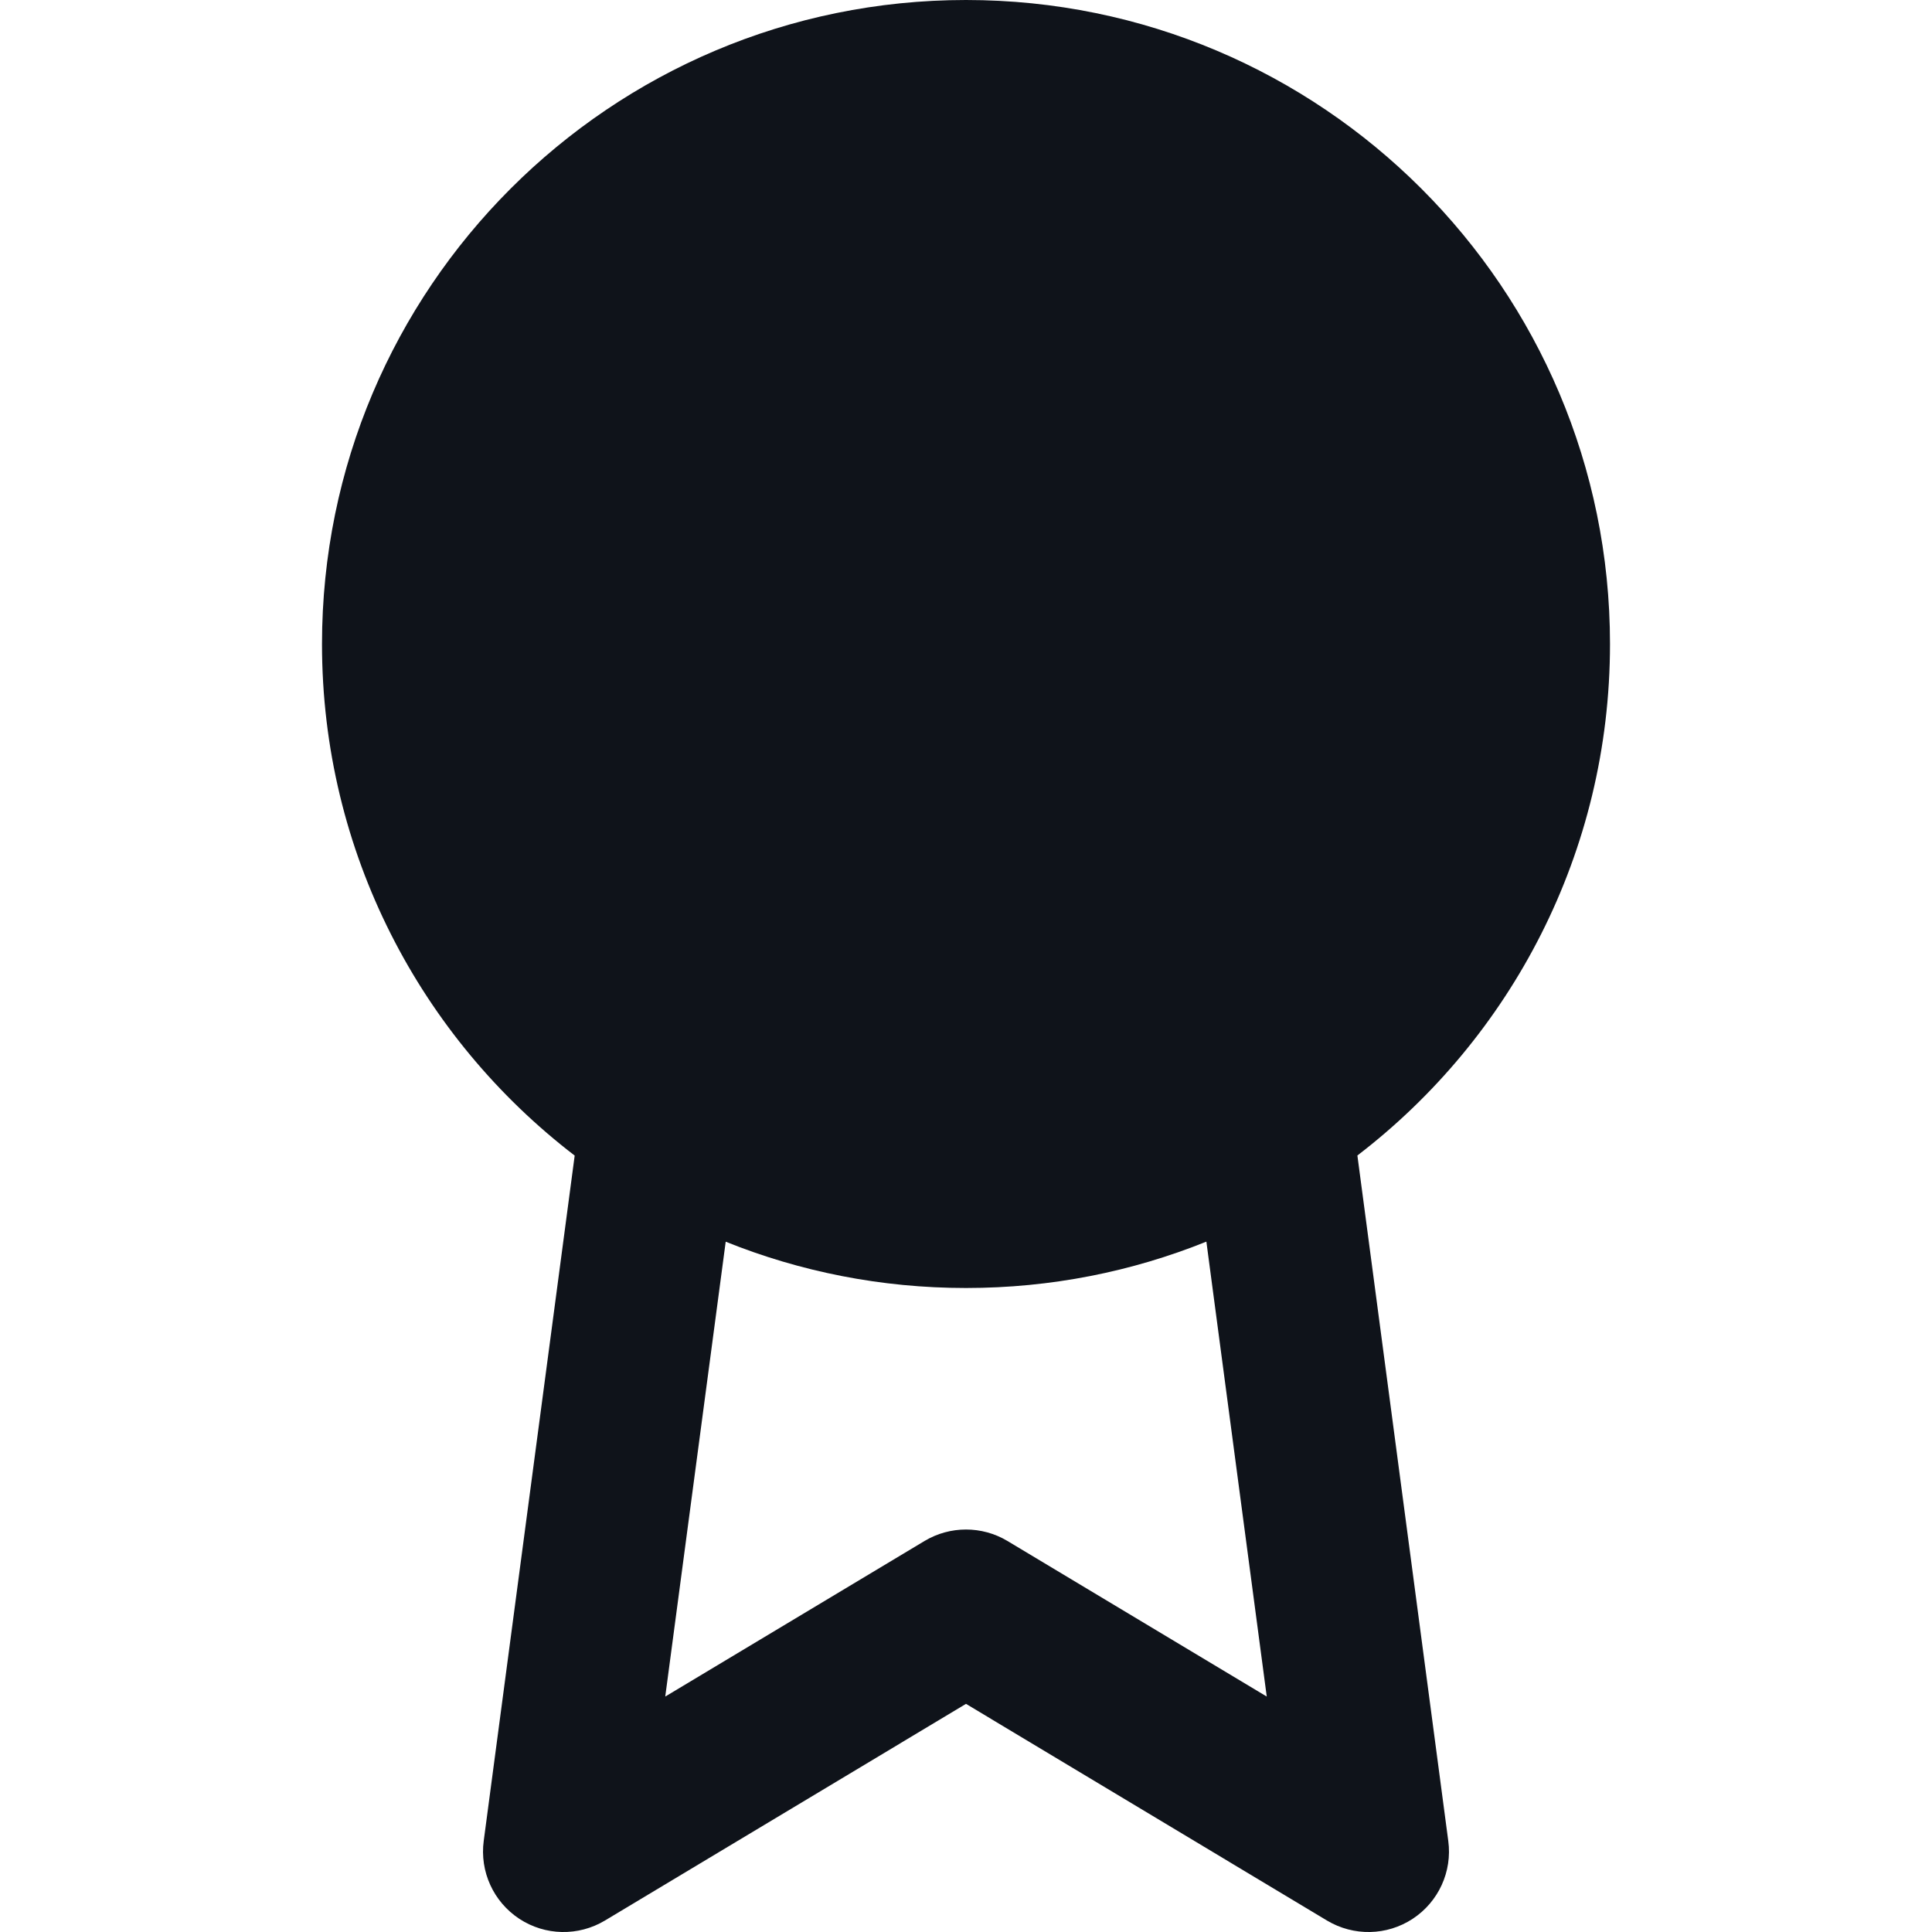
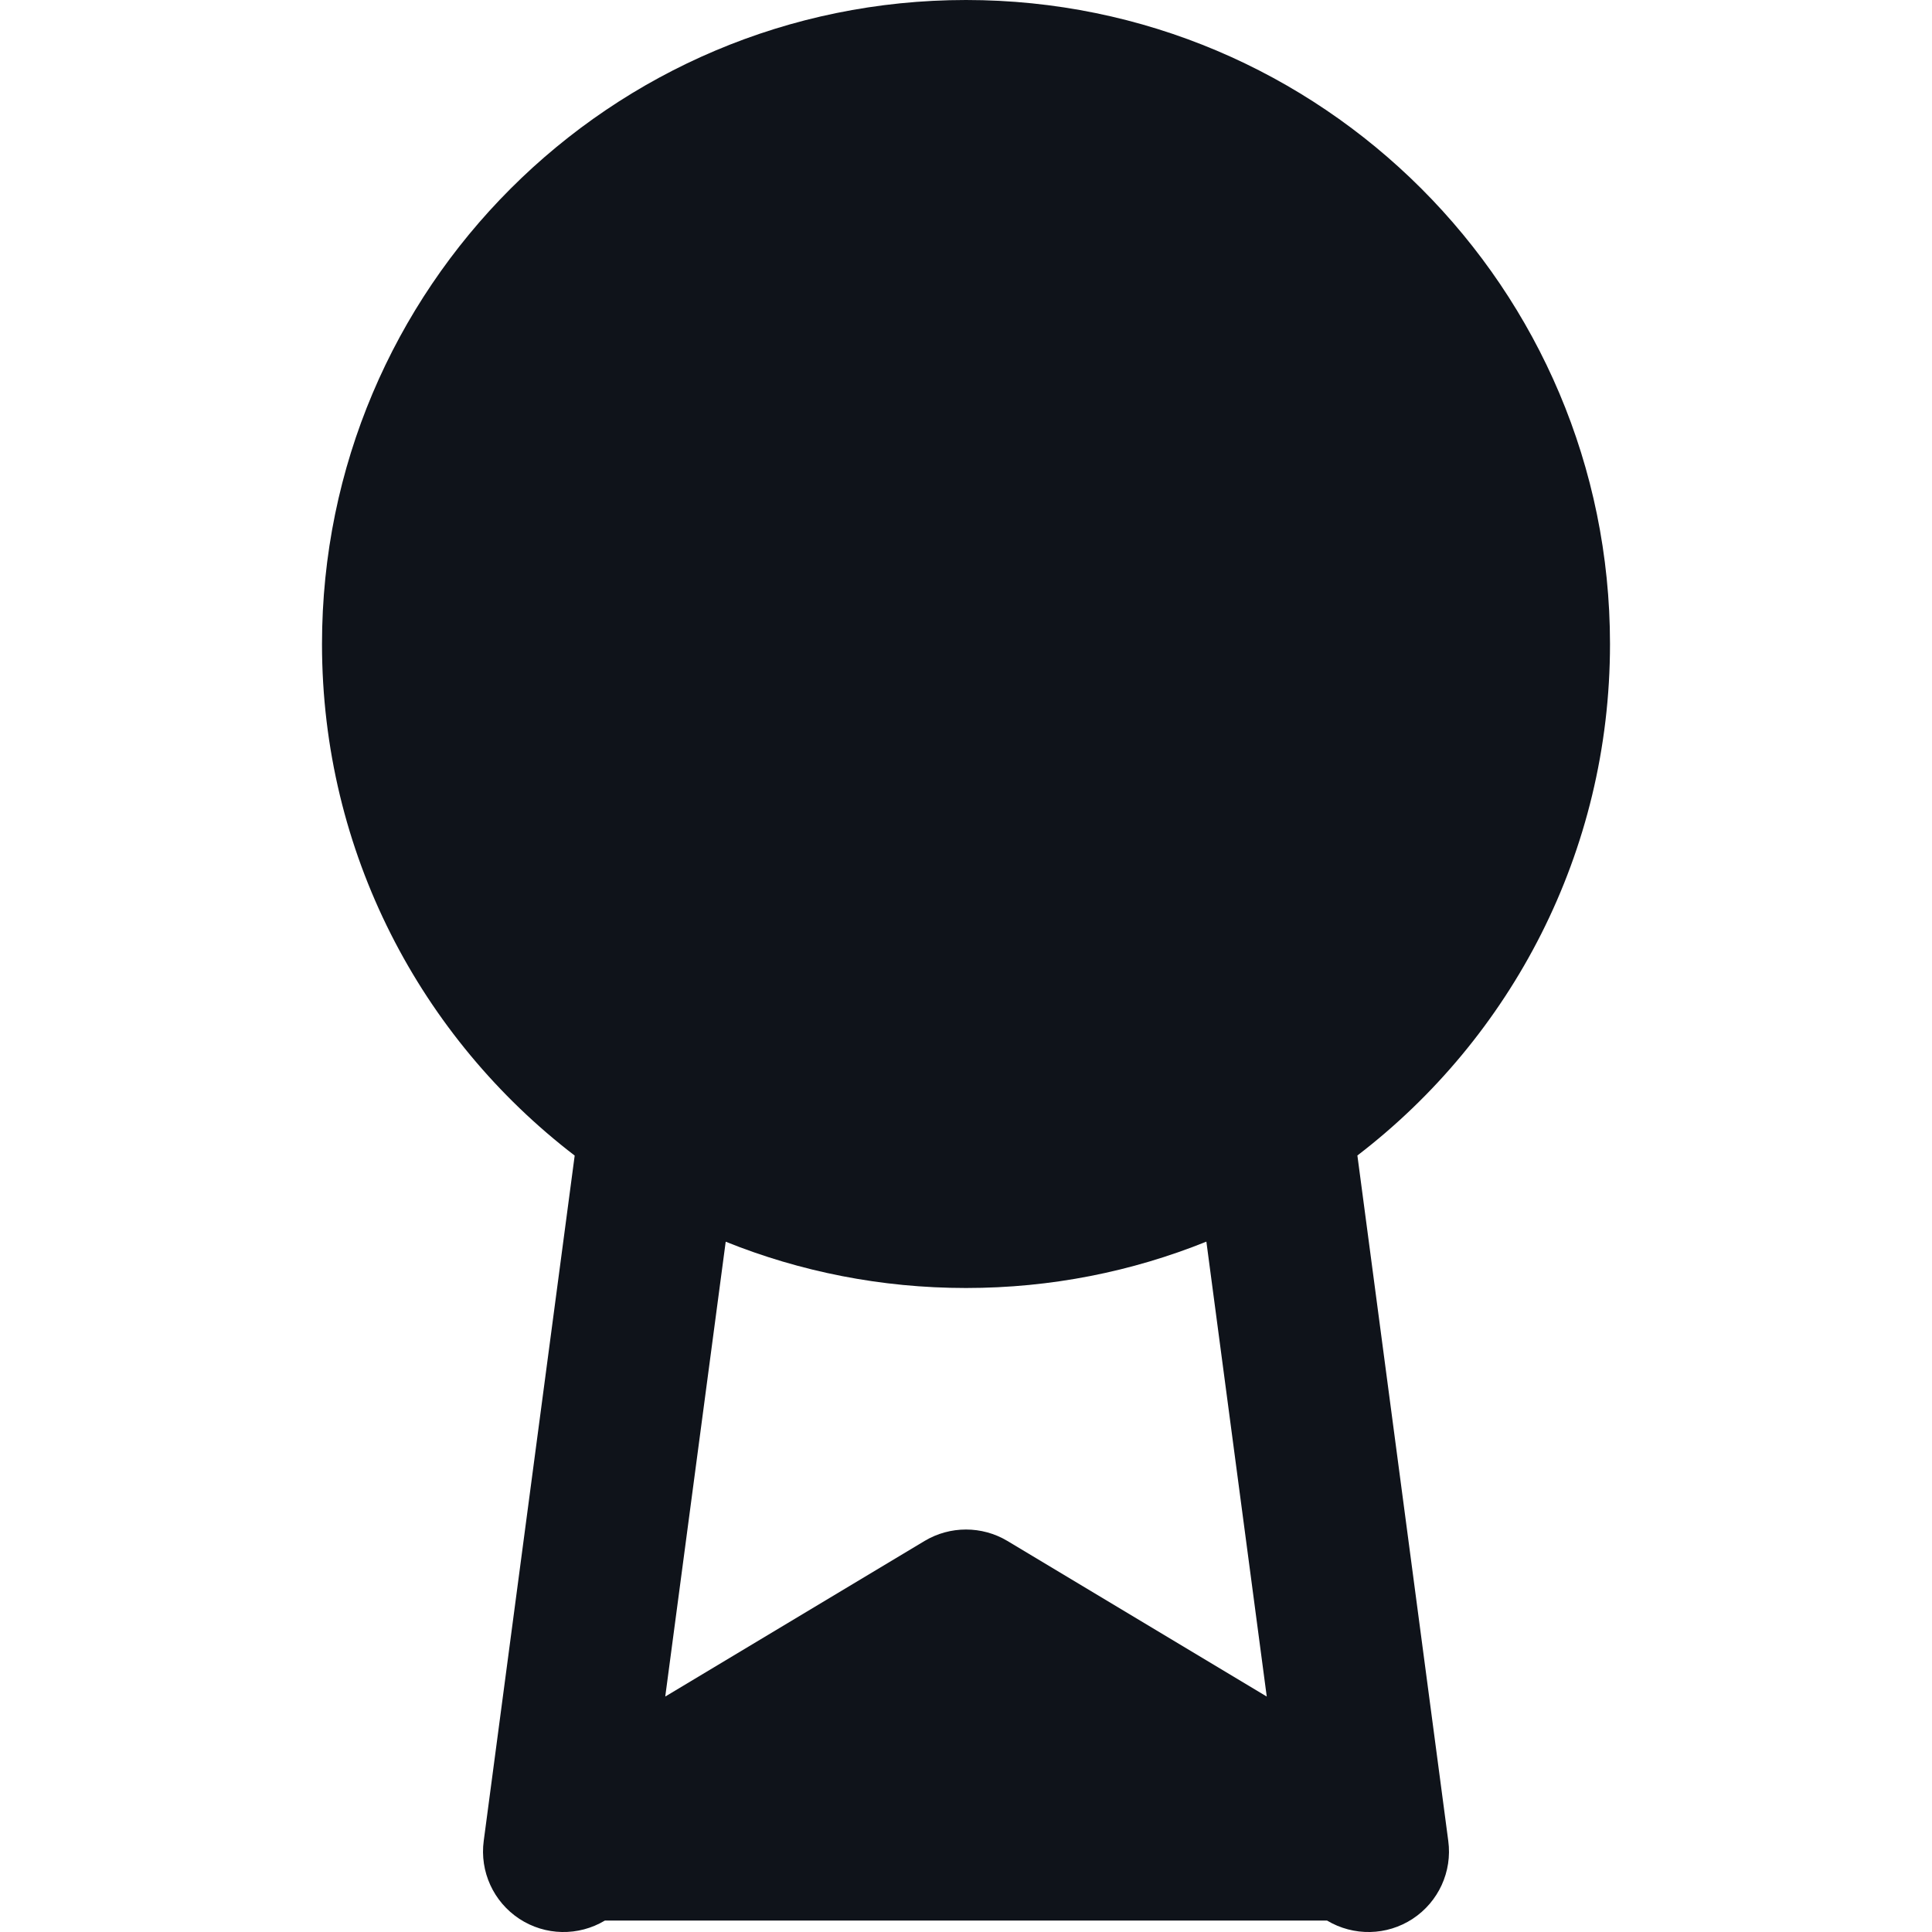
<svg xmlns="http://www.w3.org/2000/svg" fill="none" height="24" style="fill: none;" viewBox="0 0 24 24" width="24">
-   <path clip-rule="evenodd" d="M12 0C7.582 0 4 3.582 4 8C4 10.59 5.231 12.893 7.139 14.355L6.009 22.868C5.958 23.249 6.13 23.625 6.451 23.836C6.772 24.047 7.185 24.055 7.514 23.858L12 21.166L16.485 23.858C16.815 24.055 17.228 24.047 17.549 23.836C17.87 23.625 18.042 23.249 17.991 22.869L16.862 14.354C18.77 12.892 20 10.589 20 8C20 3.582 16.418 0 12 0ZM14.986 15.424C14.063 15.796 13.056 16 12 16C10.945 16 9.937 15.796 9.015 15.425L8.264 21.075L11.486 19.142C11.802 18.953 12.198 18.953 12.514 19.142L15.736 21.075L14.986 15.424Z" fill="#0F131A" fill-rule="evenodd" />
+   <path clip-rule="evenodd" d="M12 0C7.582 0 4 3.582 4 8C4 10.59 5.231 12.893 7.139 14.355L6.009 22.868C5.958 23.249 6.13 23.625 6.451 23.836C6.772 24.047 7.185 24.055 7.514 23.858L16.485 23.858C16.815 24.055 17.228 24.047 17.549 23.836C17.87 23.625 18.042 23.249 17.991 22.869L16.862 14.354C18.77 12.892 20 10.589 20 8C20 3.582 16.418 0 12 0ZM14.986 15.424C14.063 15.796 13.056 16 12 16C10.945 16 9.937 15.796 9.015 15.425L8.264 21.075L11.486 19.142C11.802 18.953 12.198 18.953 12.514 19.142L15.736 21.075L14.986 15.424Z" fill="#0F131A" fill-rule="evenodd" />
</svg>